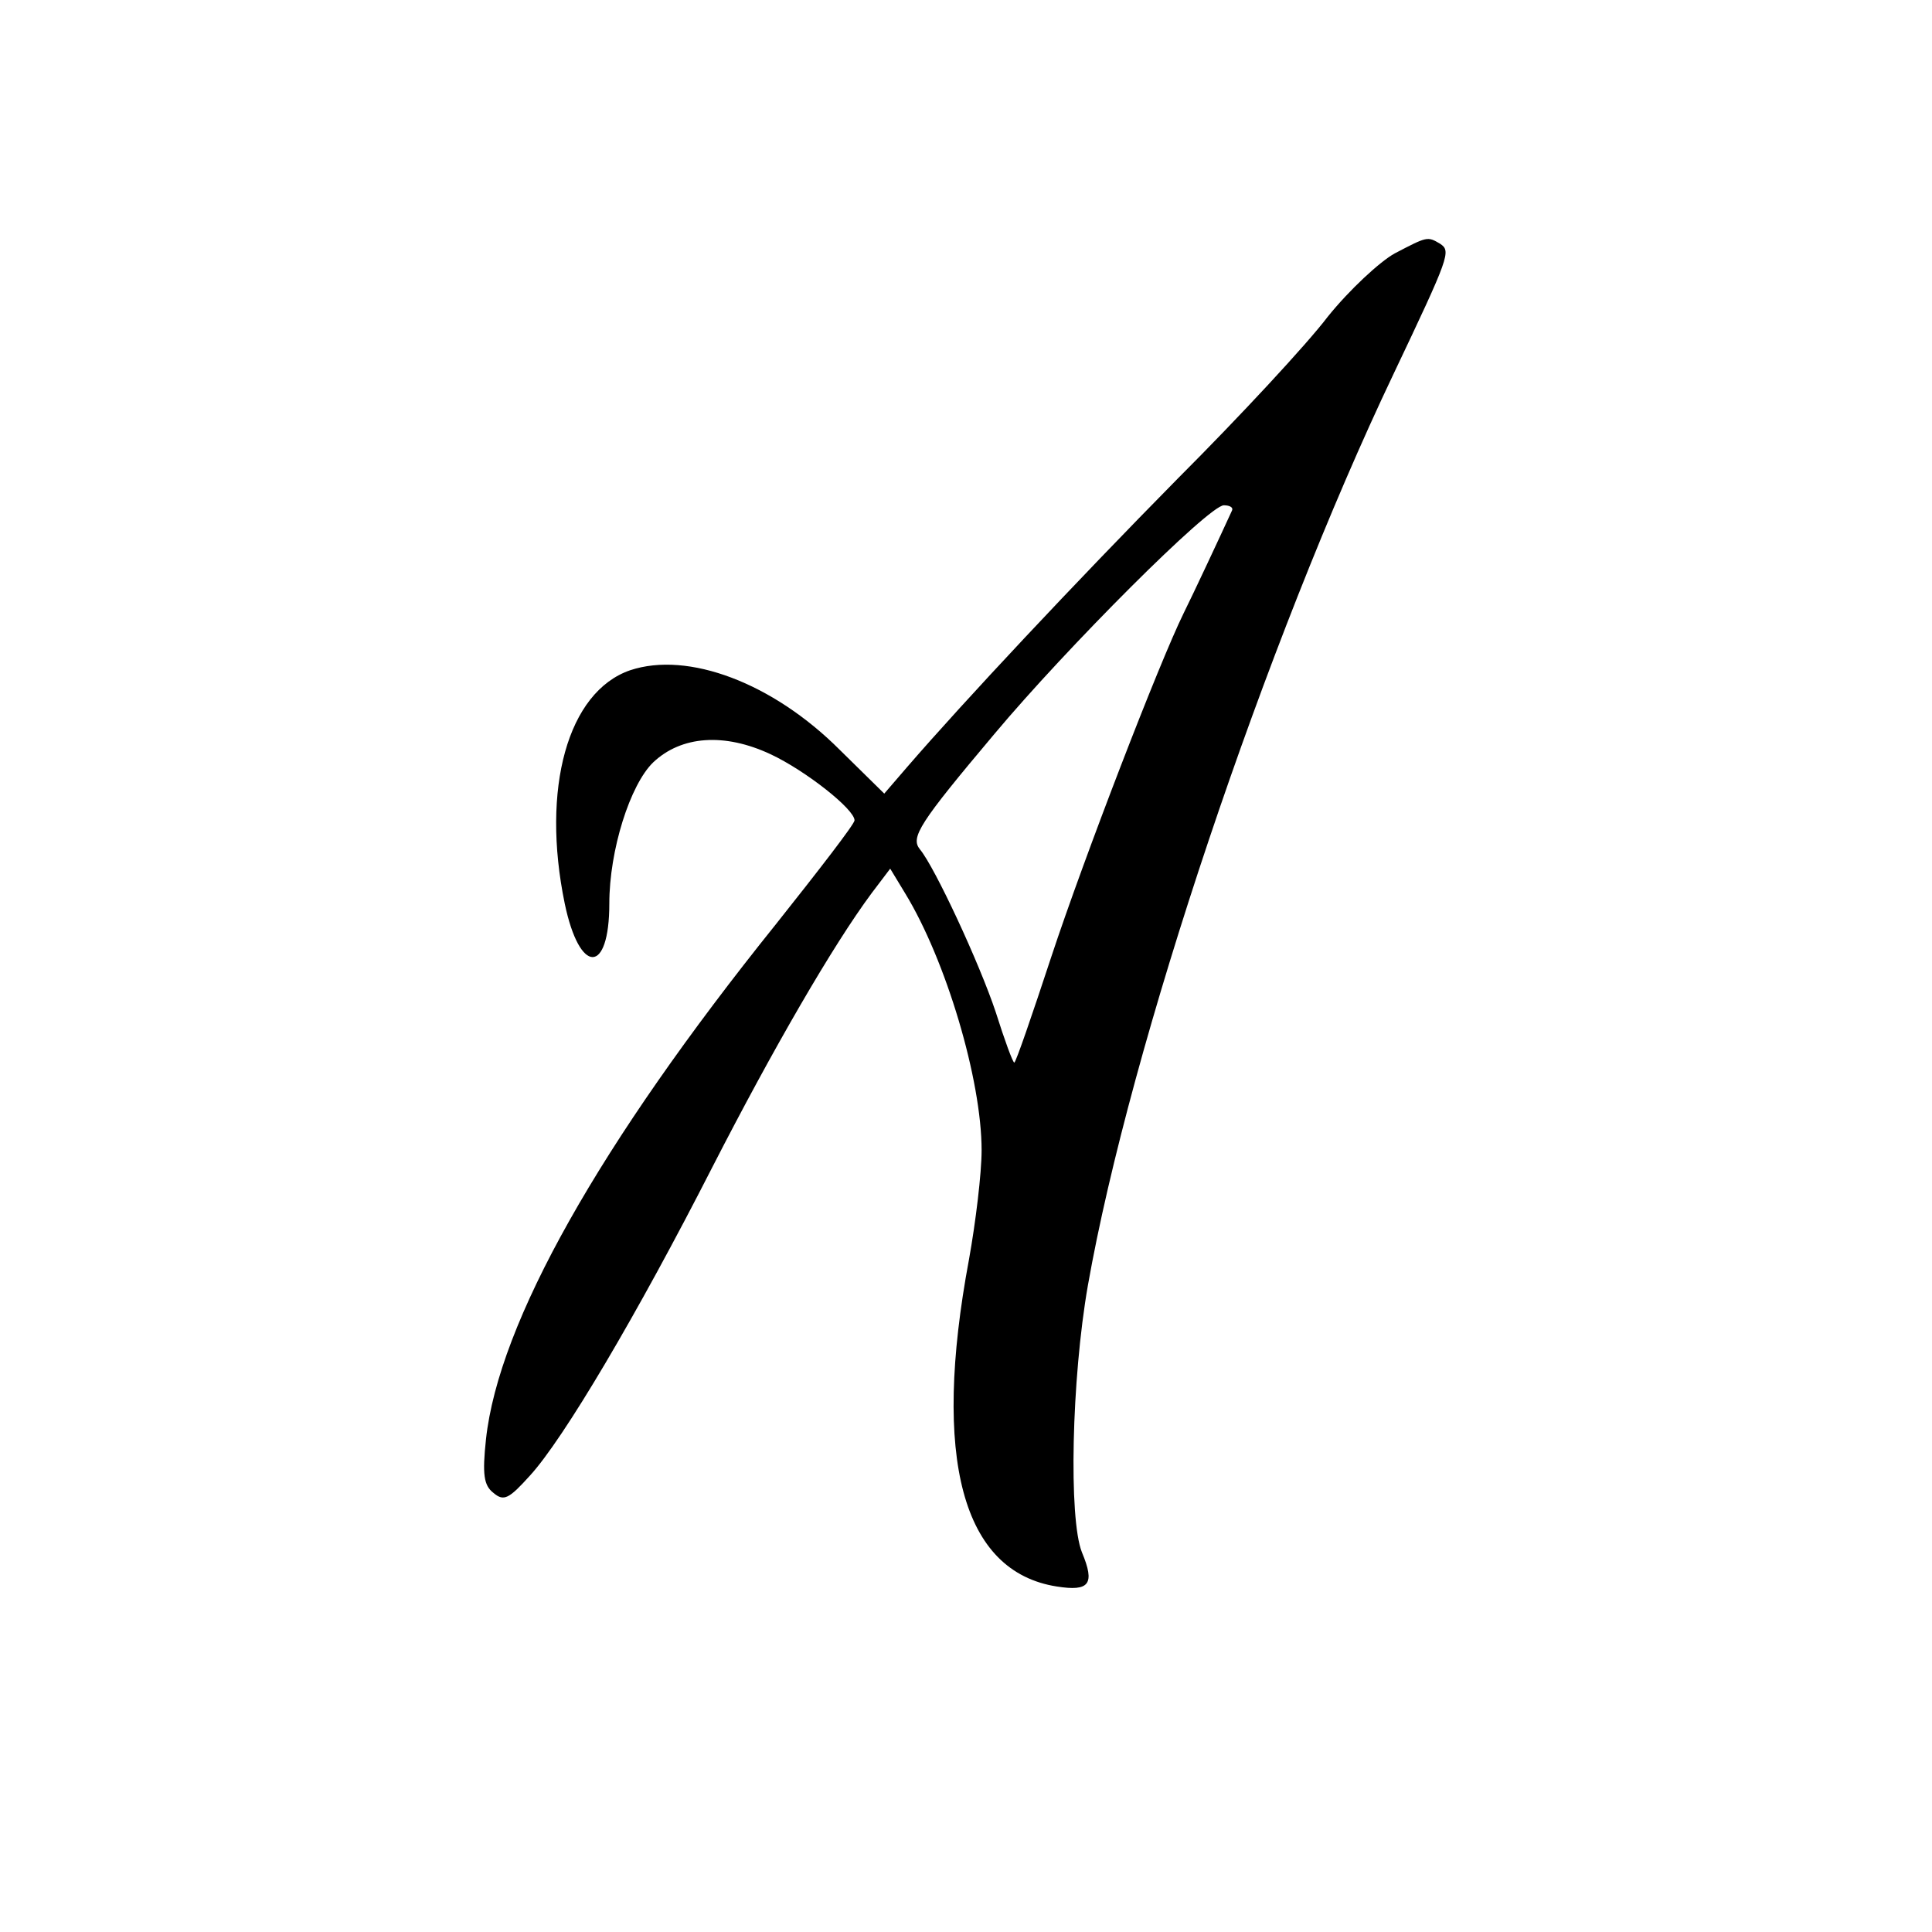
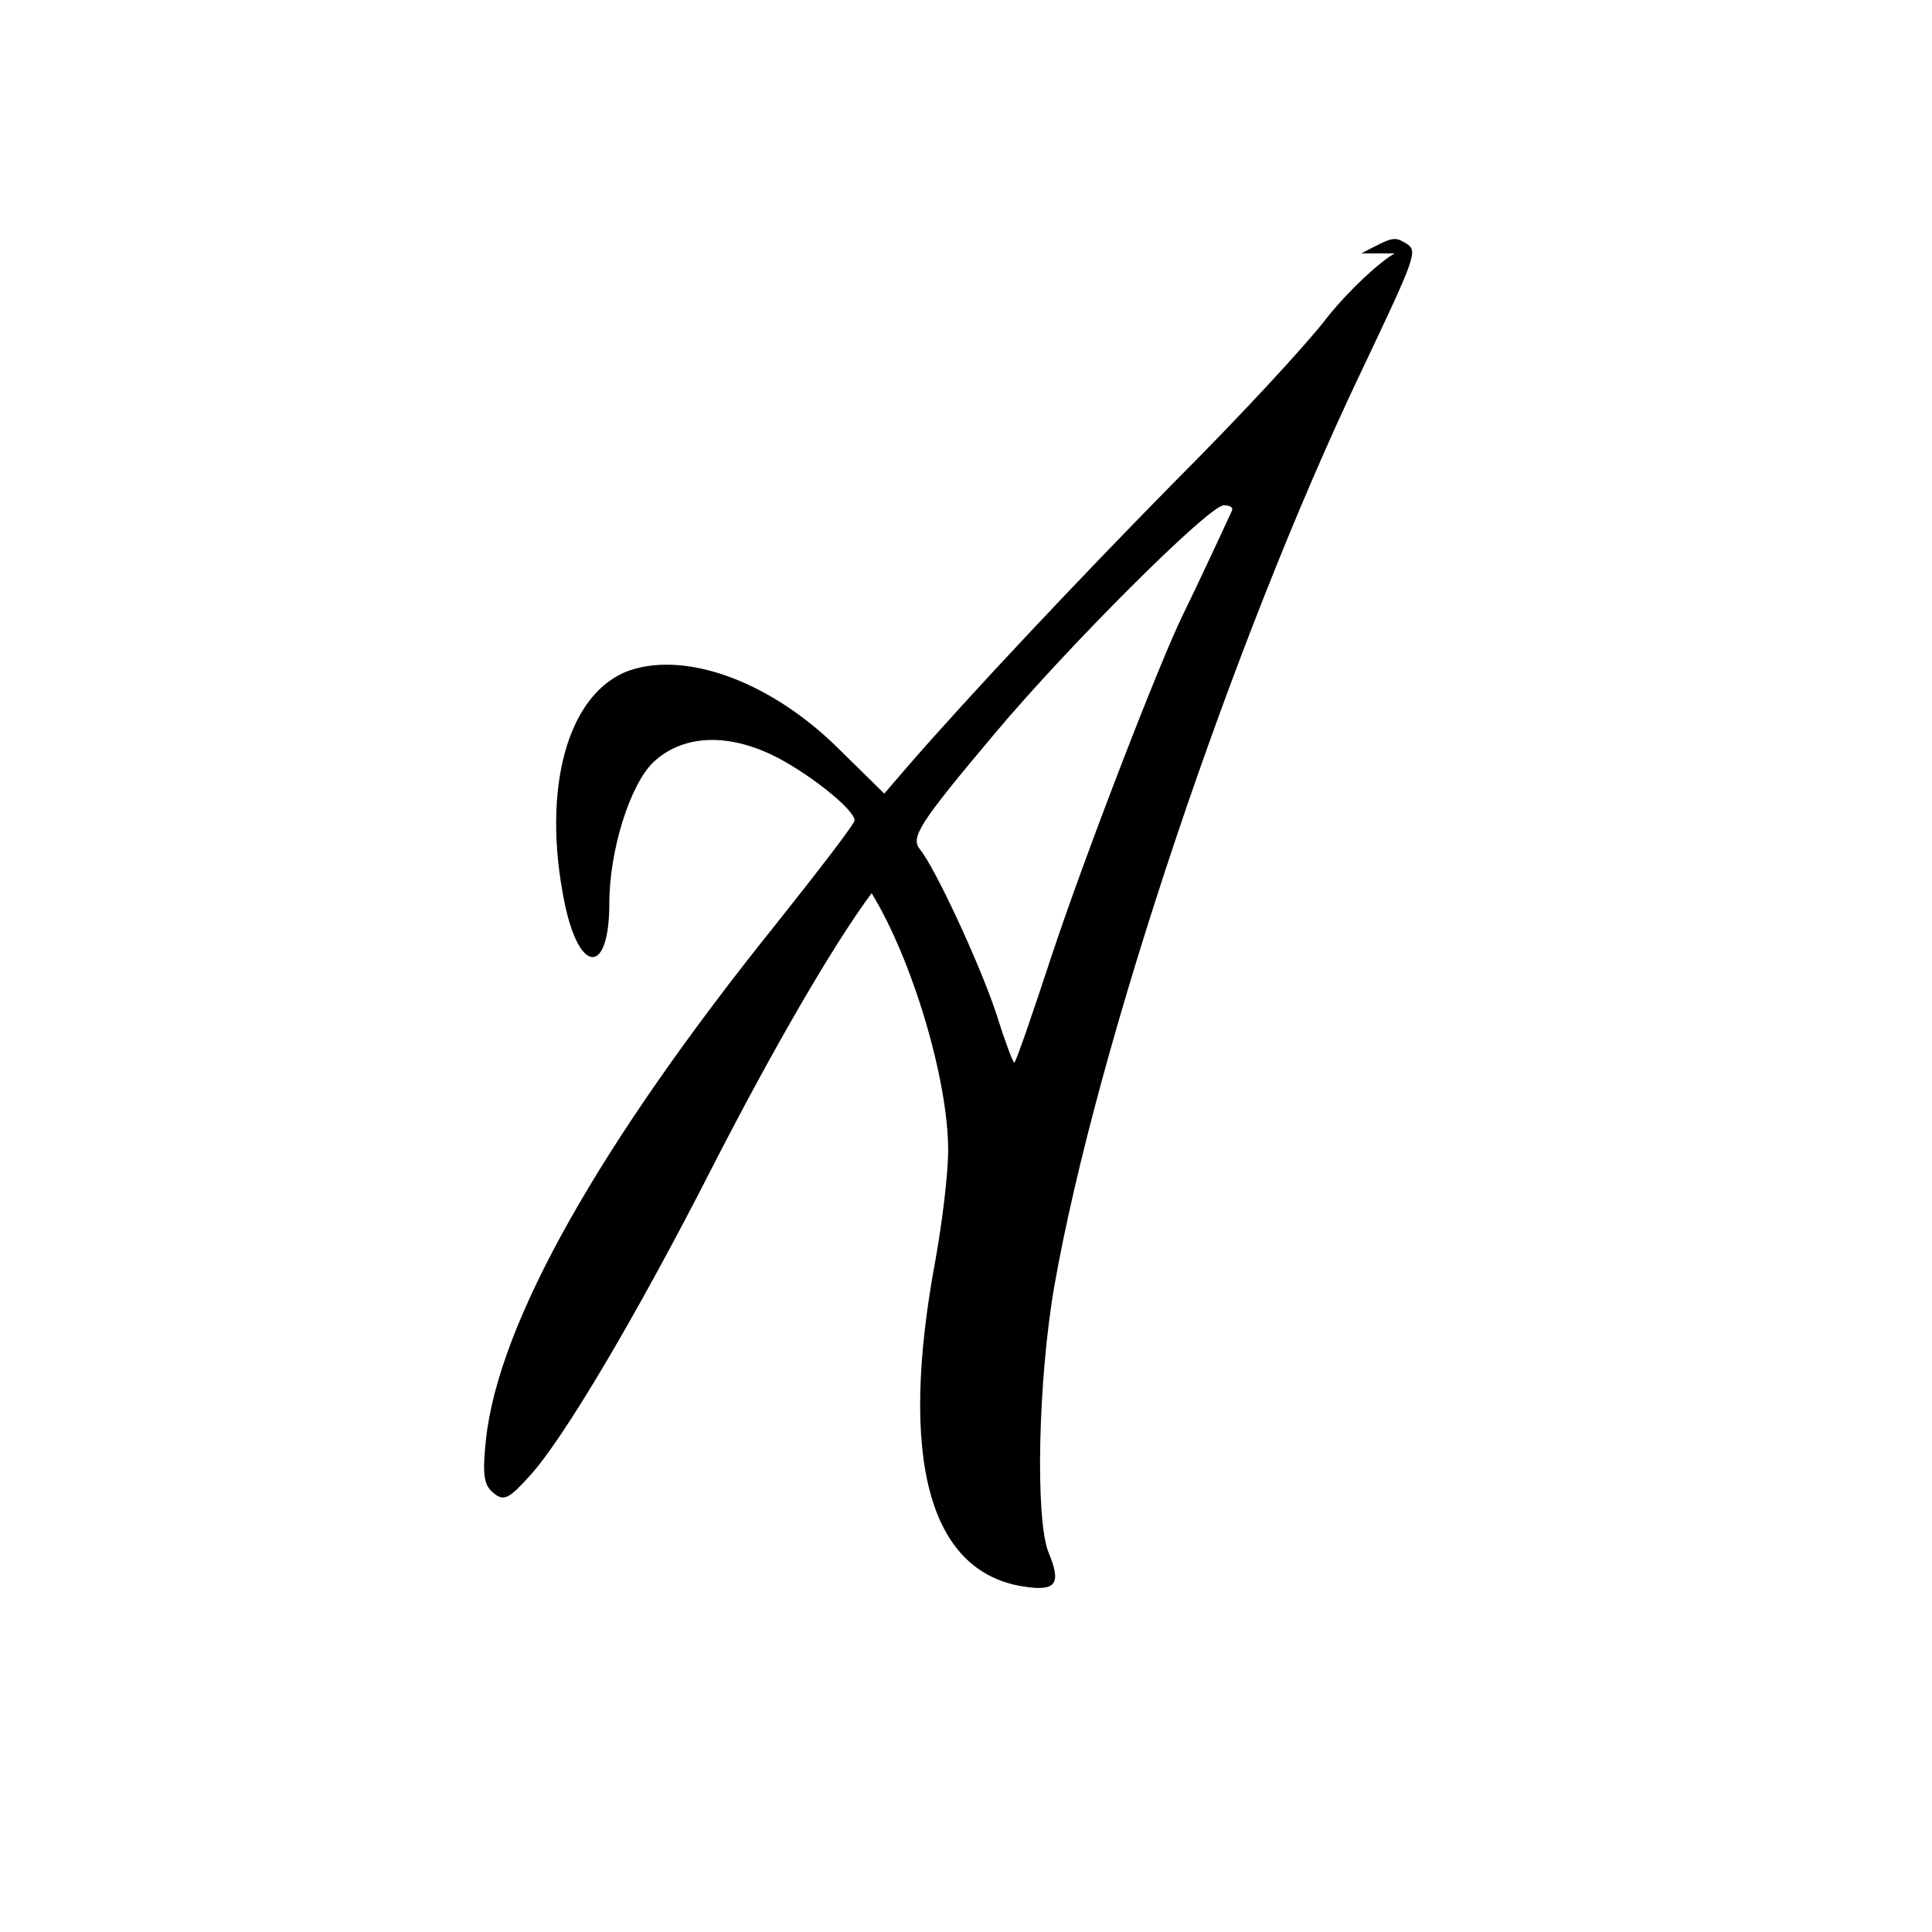
<svg xmlns="http://www.w3.org/2000/svg" version="1.0" width="260pt" height="260pt" viewBox="0 0 260 260" preserveAspectRatio="xMidYMid meet">
  <g transform="translate(0,260) scale(0.1,-0.1)" fill="#000000" stroke="none">
-     <path d="M1877 2259 c-20 -11 -61 -49 -90 -85 -28 -37 -119 -135 -202 -218 -139 -141 -287 -299 -364 -388 l-31 -36 -60 59 c-90 90 -204 133 -282 107 -84 -29 -120 -159 -88 -314 20 -96 60 -96 60 0 0 72 28 160 59 190 38 36 96 40 158 11 47 -22 113 -74 113 -89 0 -5 -48 -67 -106 -140 -237 -295 -373 -536 -390 -693 -5 -47 -3 -62 10 -72 14 -12 21 -8 49 23 45 49 144 216 246 416 81 158 162 298 214 368 l25 33 20 -33 c55 -90 103 -251 103 -346 0 -31 -8 -97 -17 -147 -50 -268 -9 -420 118 -440 44 -7 52 3 34 46 -18 45 -14 233 8 359 57 323 240 867 411 1226 76 160 78 166 63 176 -17 10 -17 10 -61 -13z m-219 -346 c-16 -35 -53 -114 -65 -138 -33 -67 -134 -329 -178 -462 -26 -79 -48 -143 -50 -143 -2 0 -13 30 -25 68 -22 66 -82 195 -102 219 -13 16 -1 35 100 155 98 117 289 308 309 308 8 0 13 -3 11 -7z" />
+     <path d="M1877 2259 c-20 -11 -61 -49 -90 -85 -28 -37 -119 -135 -202 -218 -139 -141 -287 -299 -364 -388 l-31 -36 -60 59 c-90 90 -204 133 -282 107 -84 -29 -120 -159 -88 -314 20 -96 60 -96 60 0 0 72 28 160 59 190 38 36 96 40 158 11 47 -22 113 -74 113 -89 0 -5 -48 -67 -106 -140 -237 -295 -373 -536 -390 -693 -5 -47 -3 -62 10 -72 14 -12 21 -8 49 23 45 49 144 216 246 416 81 158 162 298 214 368 c55 -90 103 -251 103 -346 0 -31 -8 -97 -17 -147 -50 -268 -9 -420 118 -440 44 -7 52 3 34 46 -18 45 -14 233 8 359 57 323 240 867 411 1226 76 160 78 166 63 176 -17 10 -17 10 -61 -13z m-219 -346 c-16 -35 -53 -114 -65 -138 -33 -67 -134 -329 -178 -462 -26 -79 -48 -143 -50 -143 -2 0 -13 30 -25 68 -22 66 -82 195 -102 219 -13 16 -1 35 100 155 98 117 289 308 309 308 8 0 13 -3 11 -7z" />
  </g>
</svg>